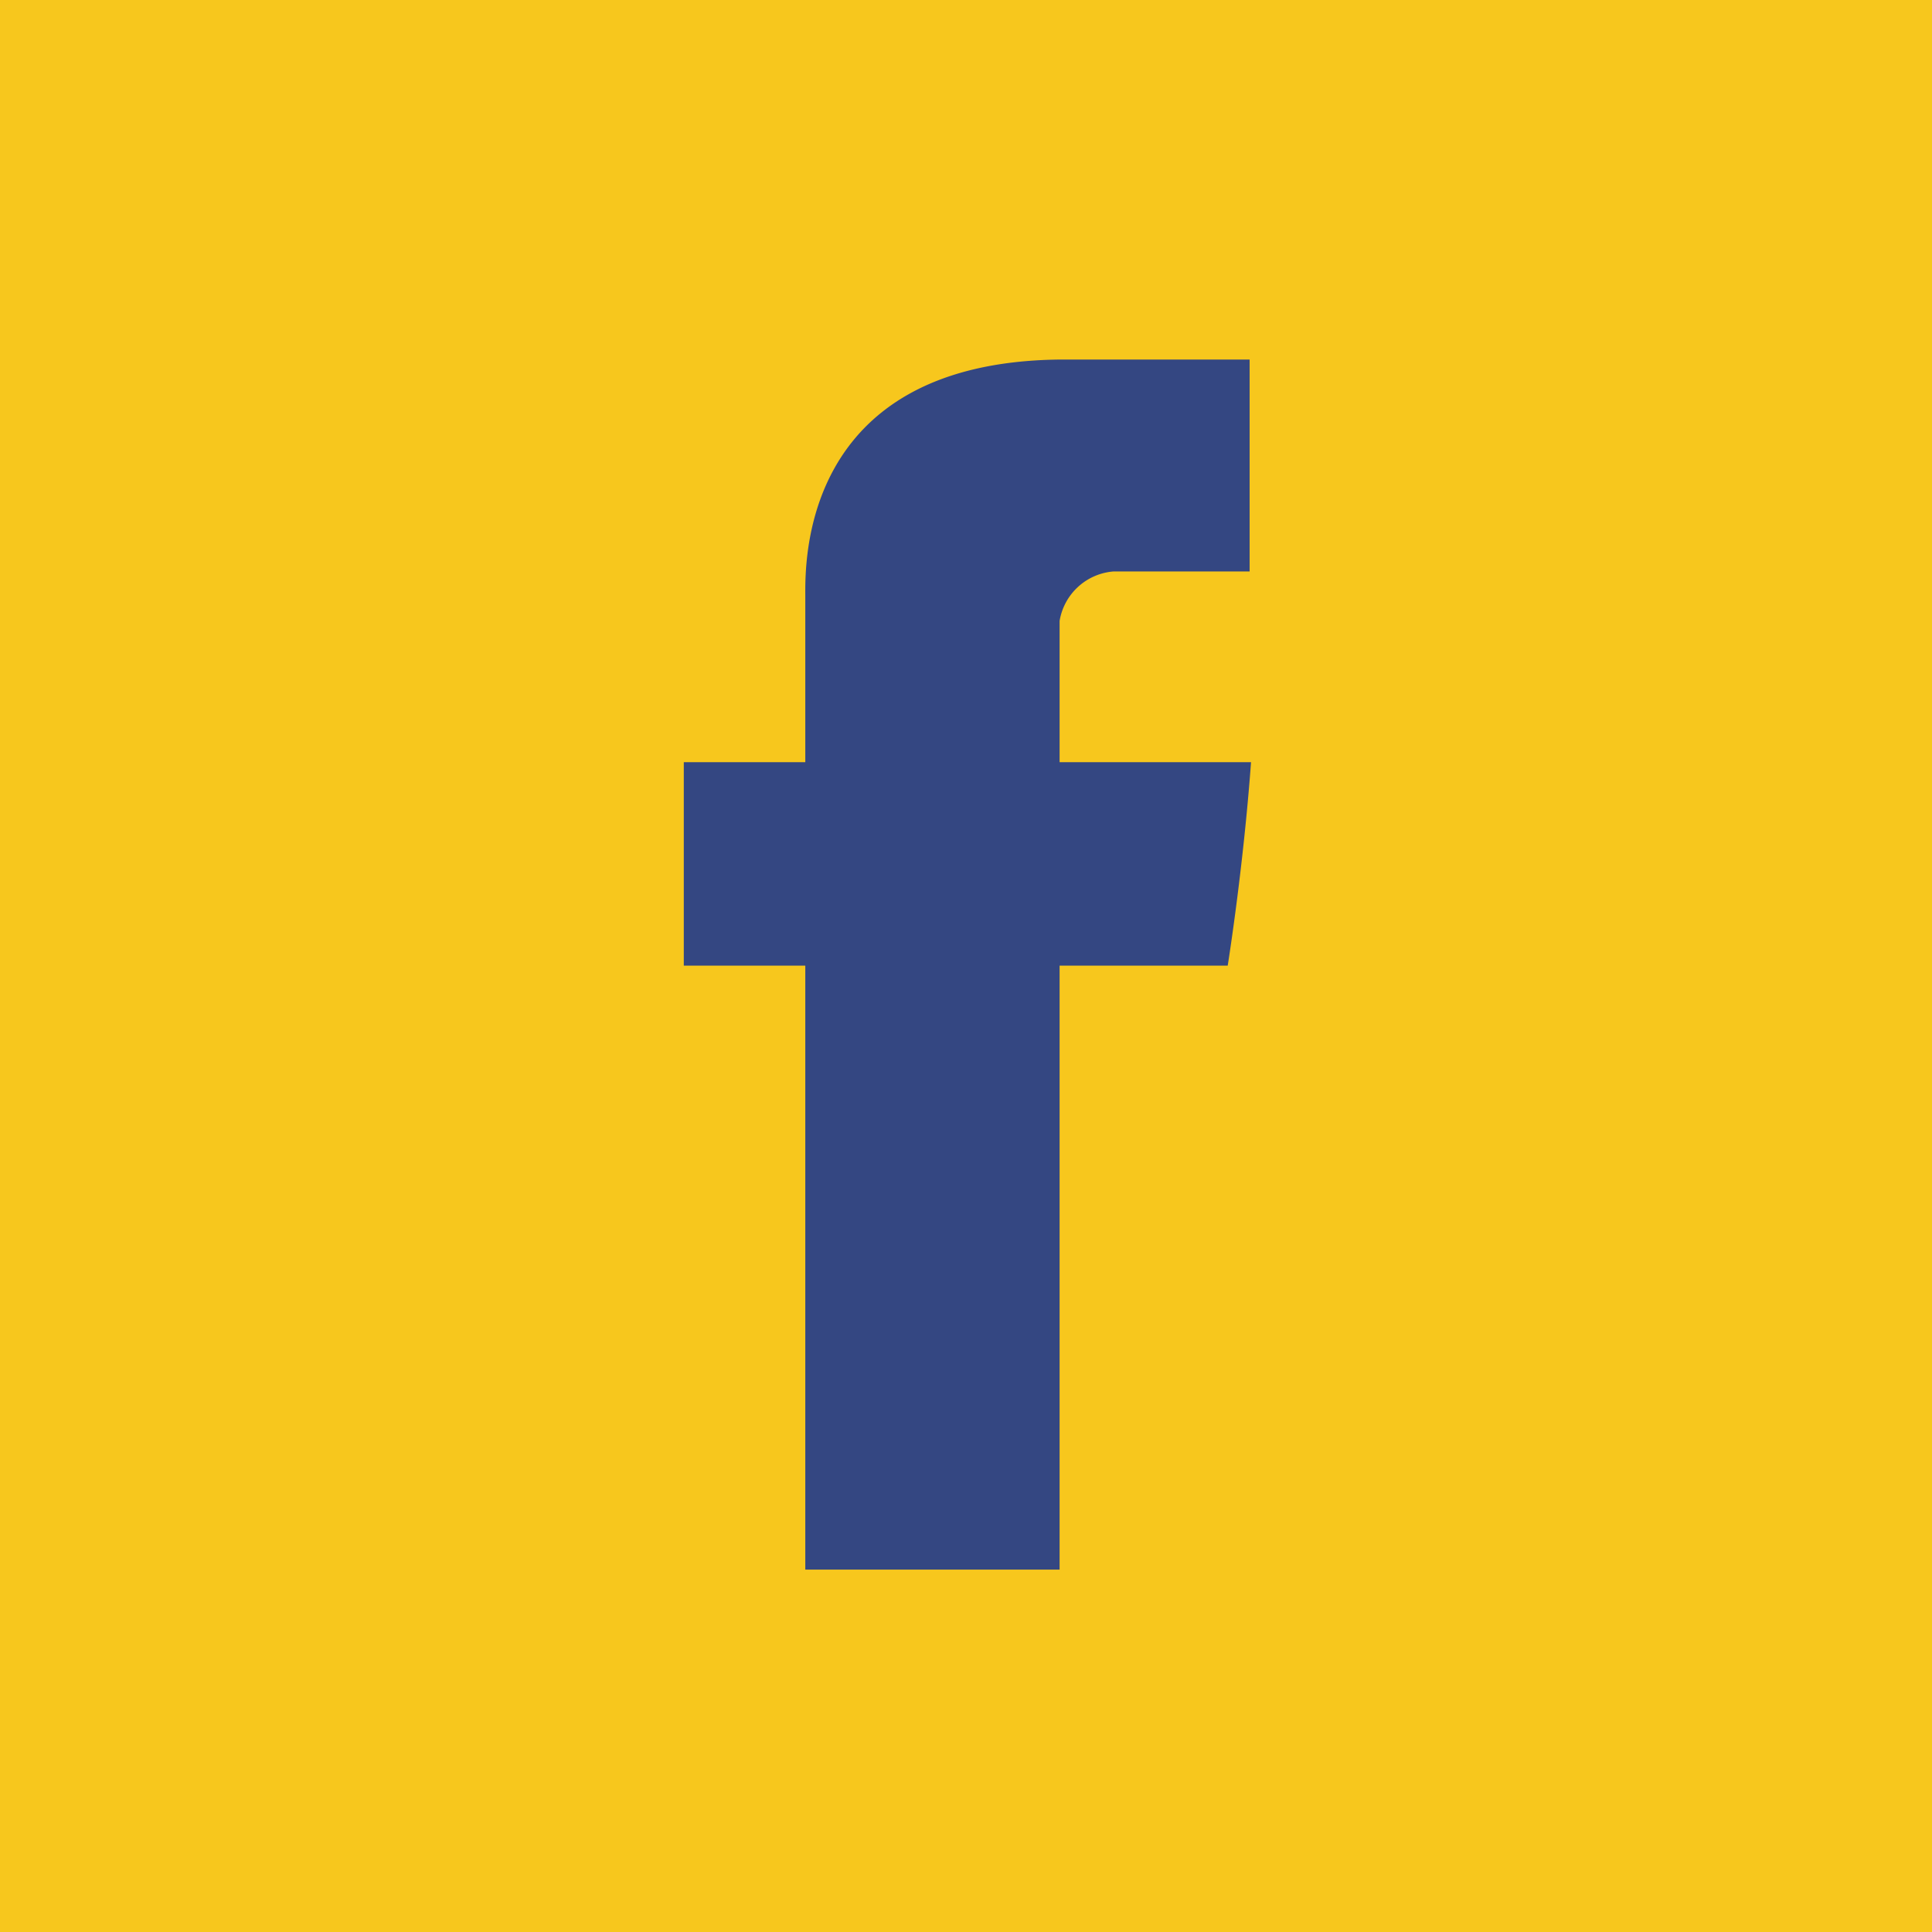
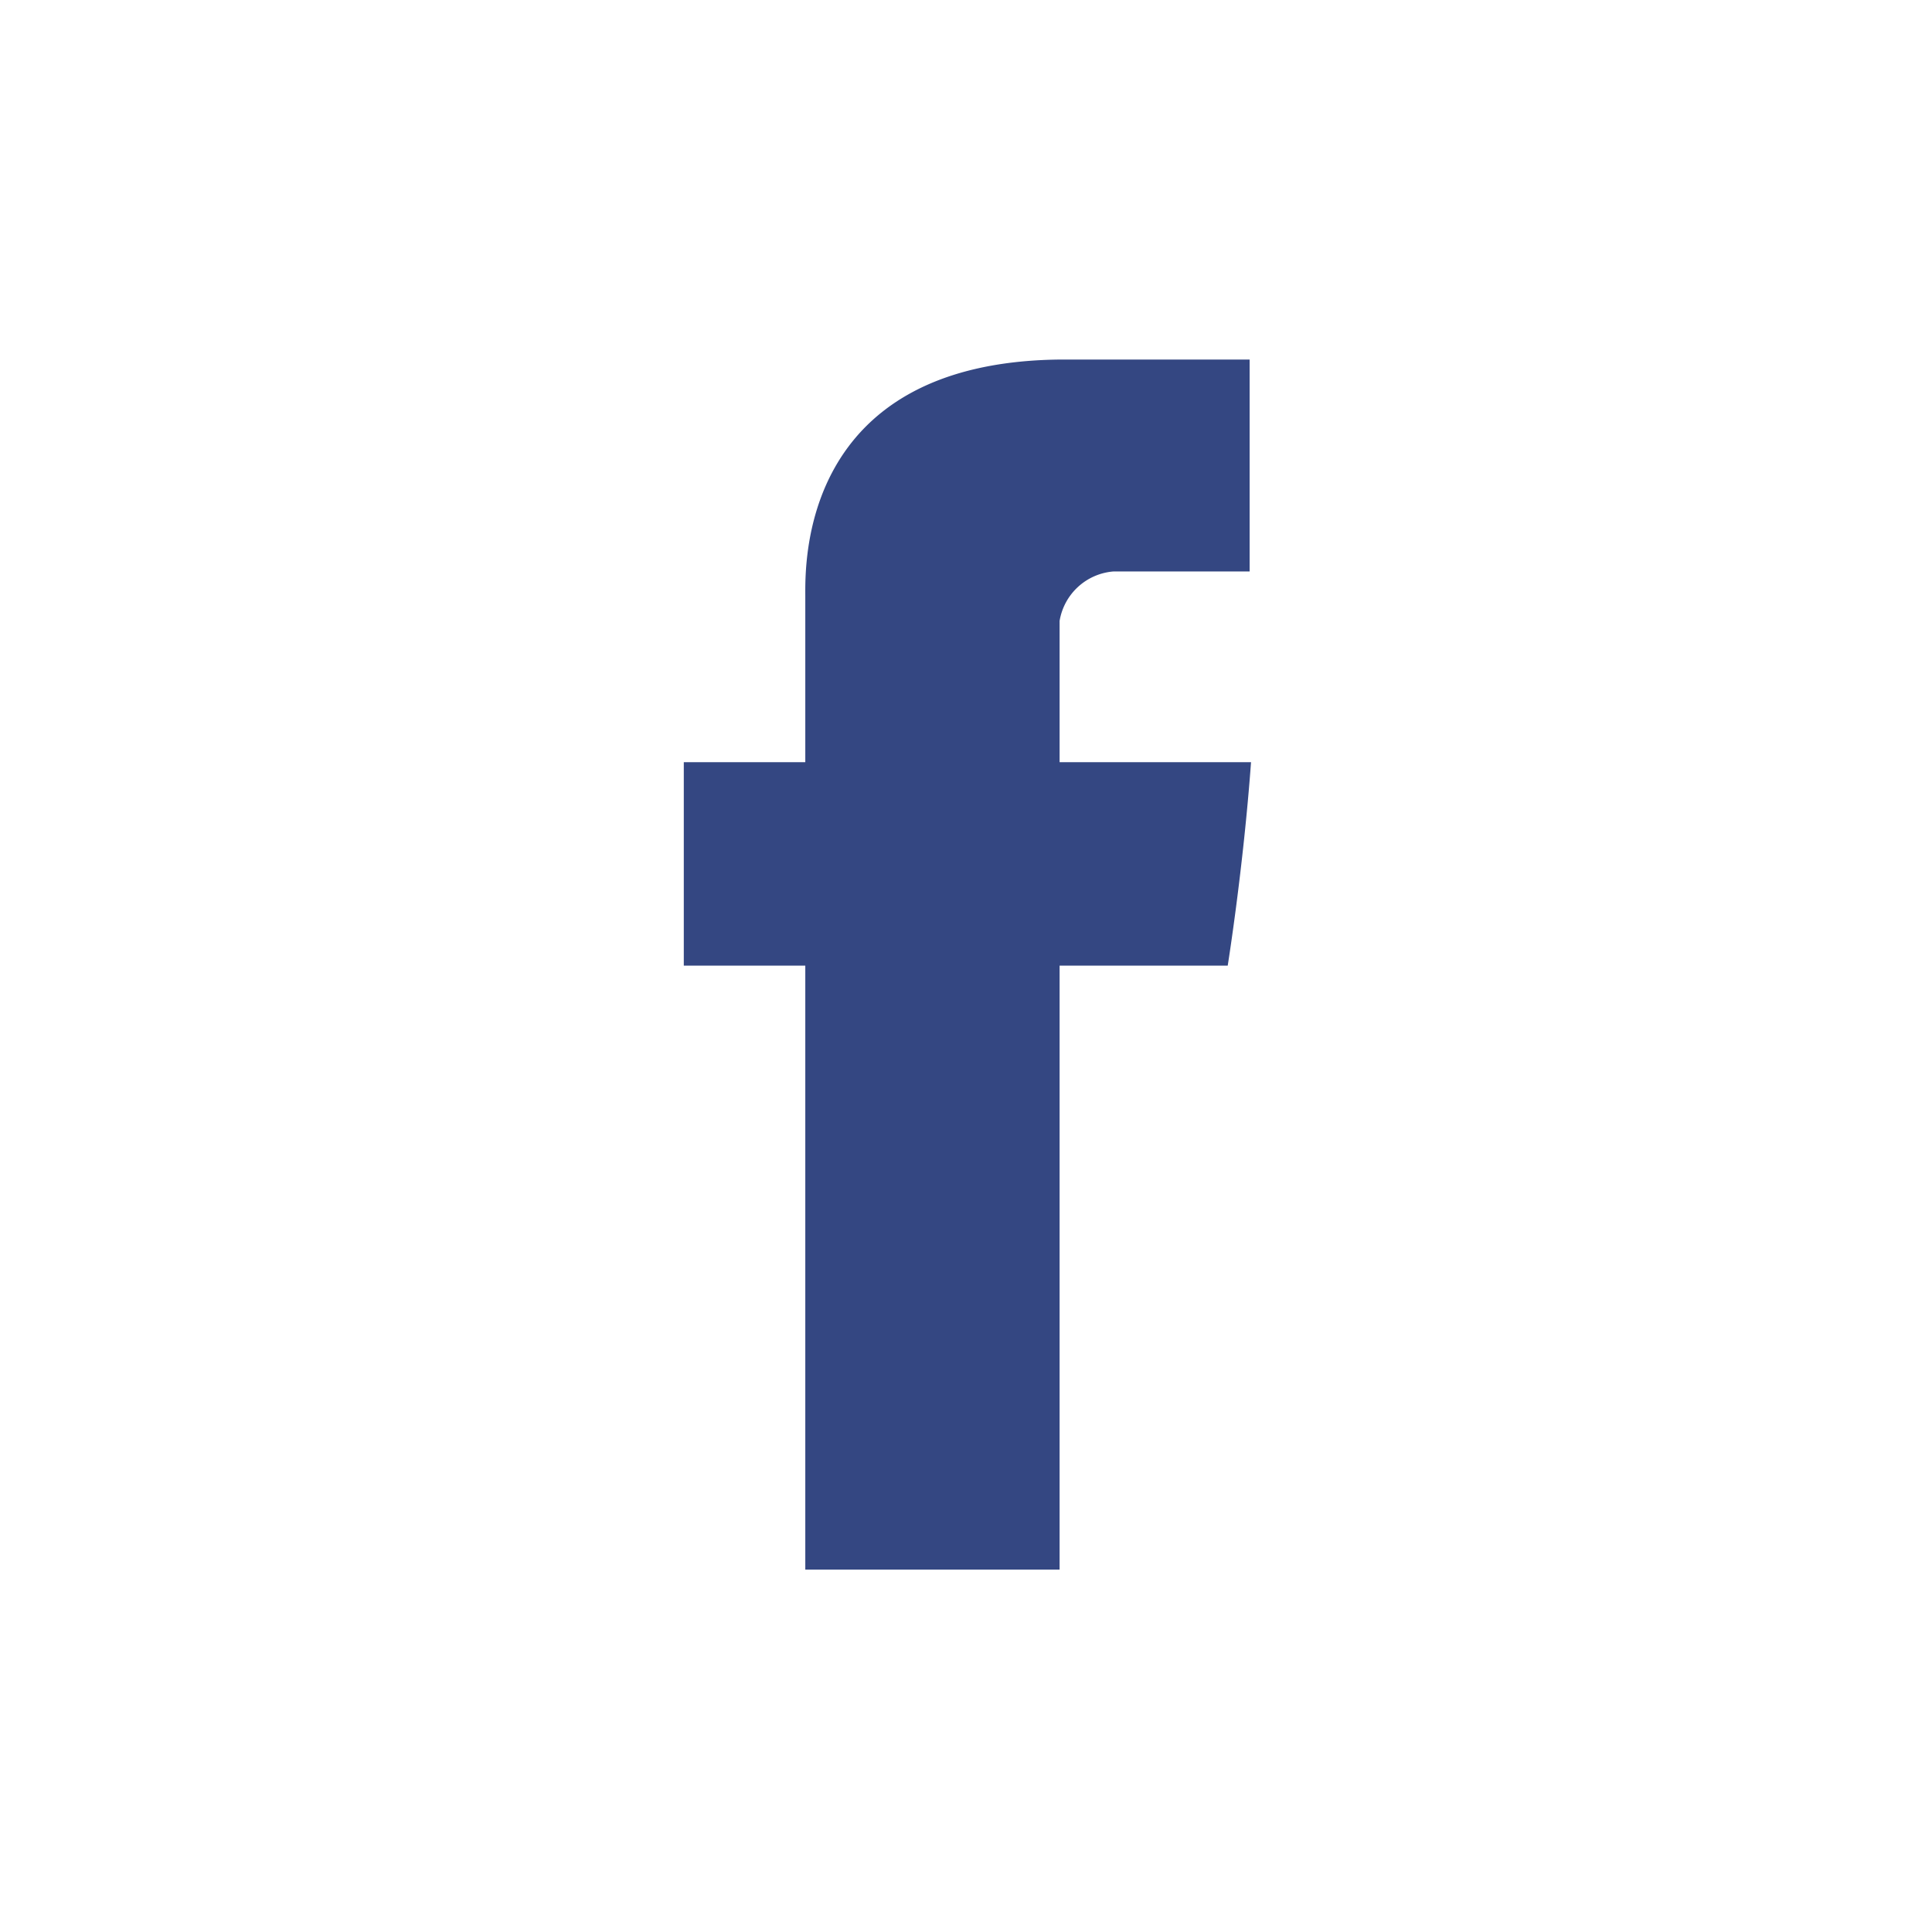
<svg xmlns="http://www.w3.org/2000/svg" id="Layer_1" data-name="Layer 1" viewBox="0 0 27.35 27.35">
  <defs>
    <style>.cls-1{fill:#f7c71d;}.cls-2{fill:#344782;}</style>
  </defs>
  <title>mobile-facebook-icon-menu</title>
-   <rect class="cls-1" width="27.35" height="27.35" />
  <path id="Facebook" class="cls-2" d="M11.4,8.44v2.35H9.68v2.88H11.4v8.55H15V13.67h2.38s.22-1.37.33-2.88H15v-2a.84.84,0,0,1,.76-.7h1.93v-3H15C11.32,5.13,11.4,8,11.4,8.44Z" />
</svg>